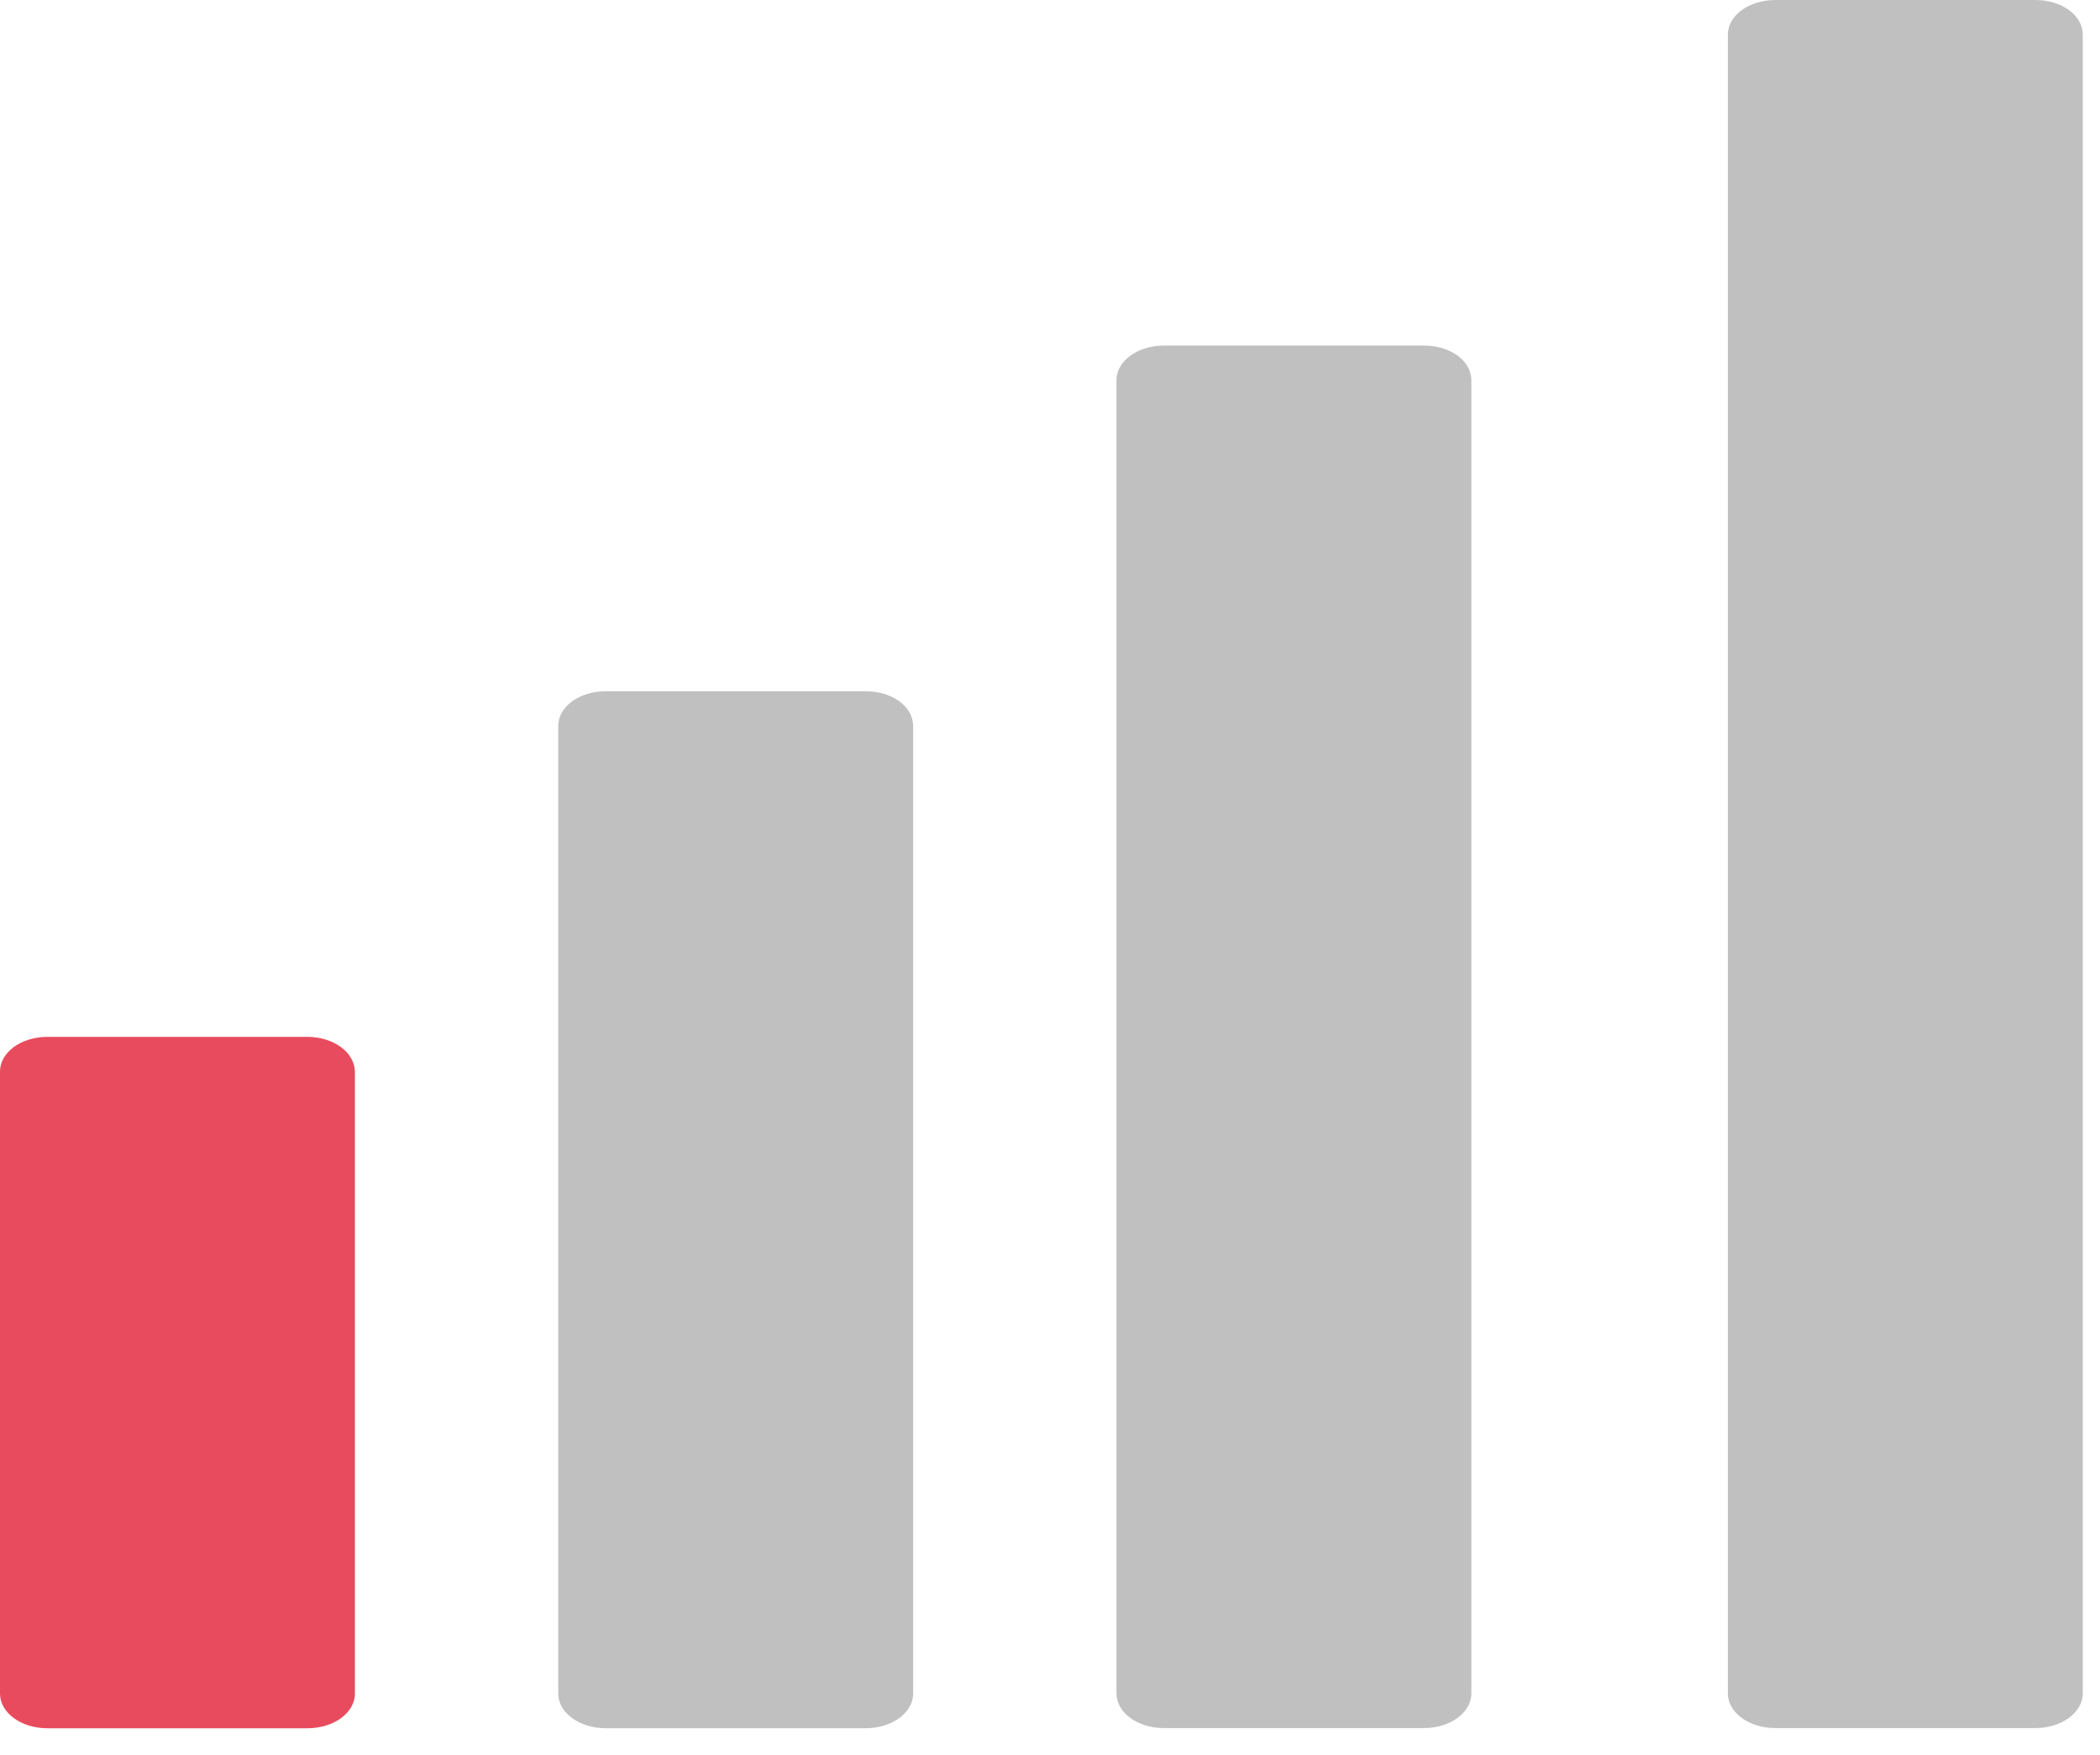
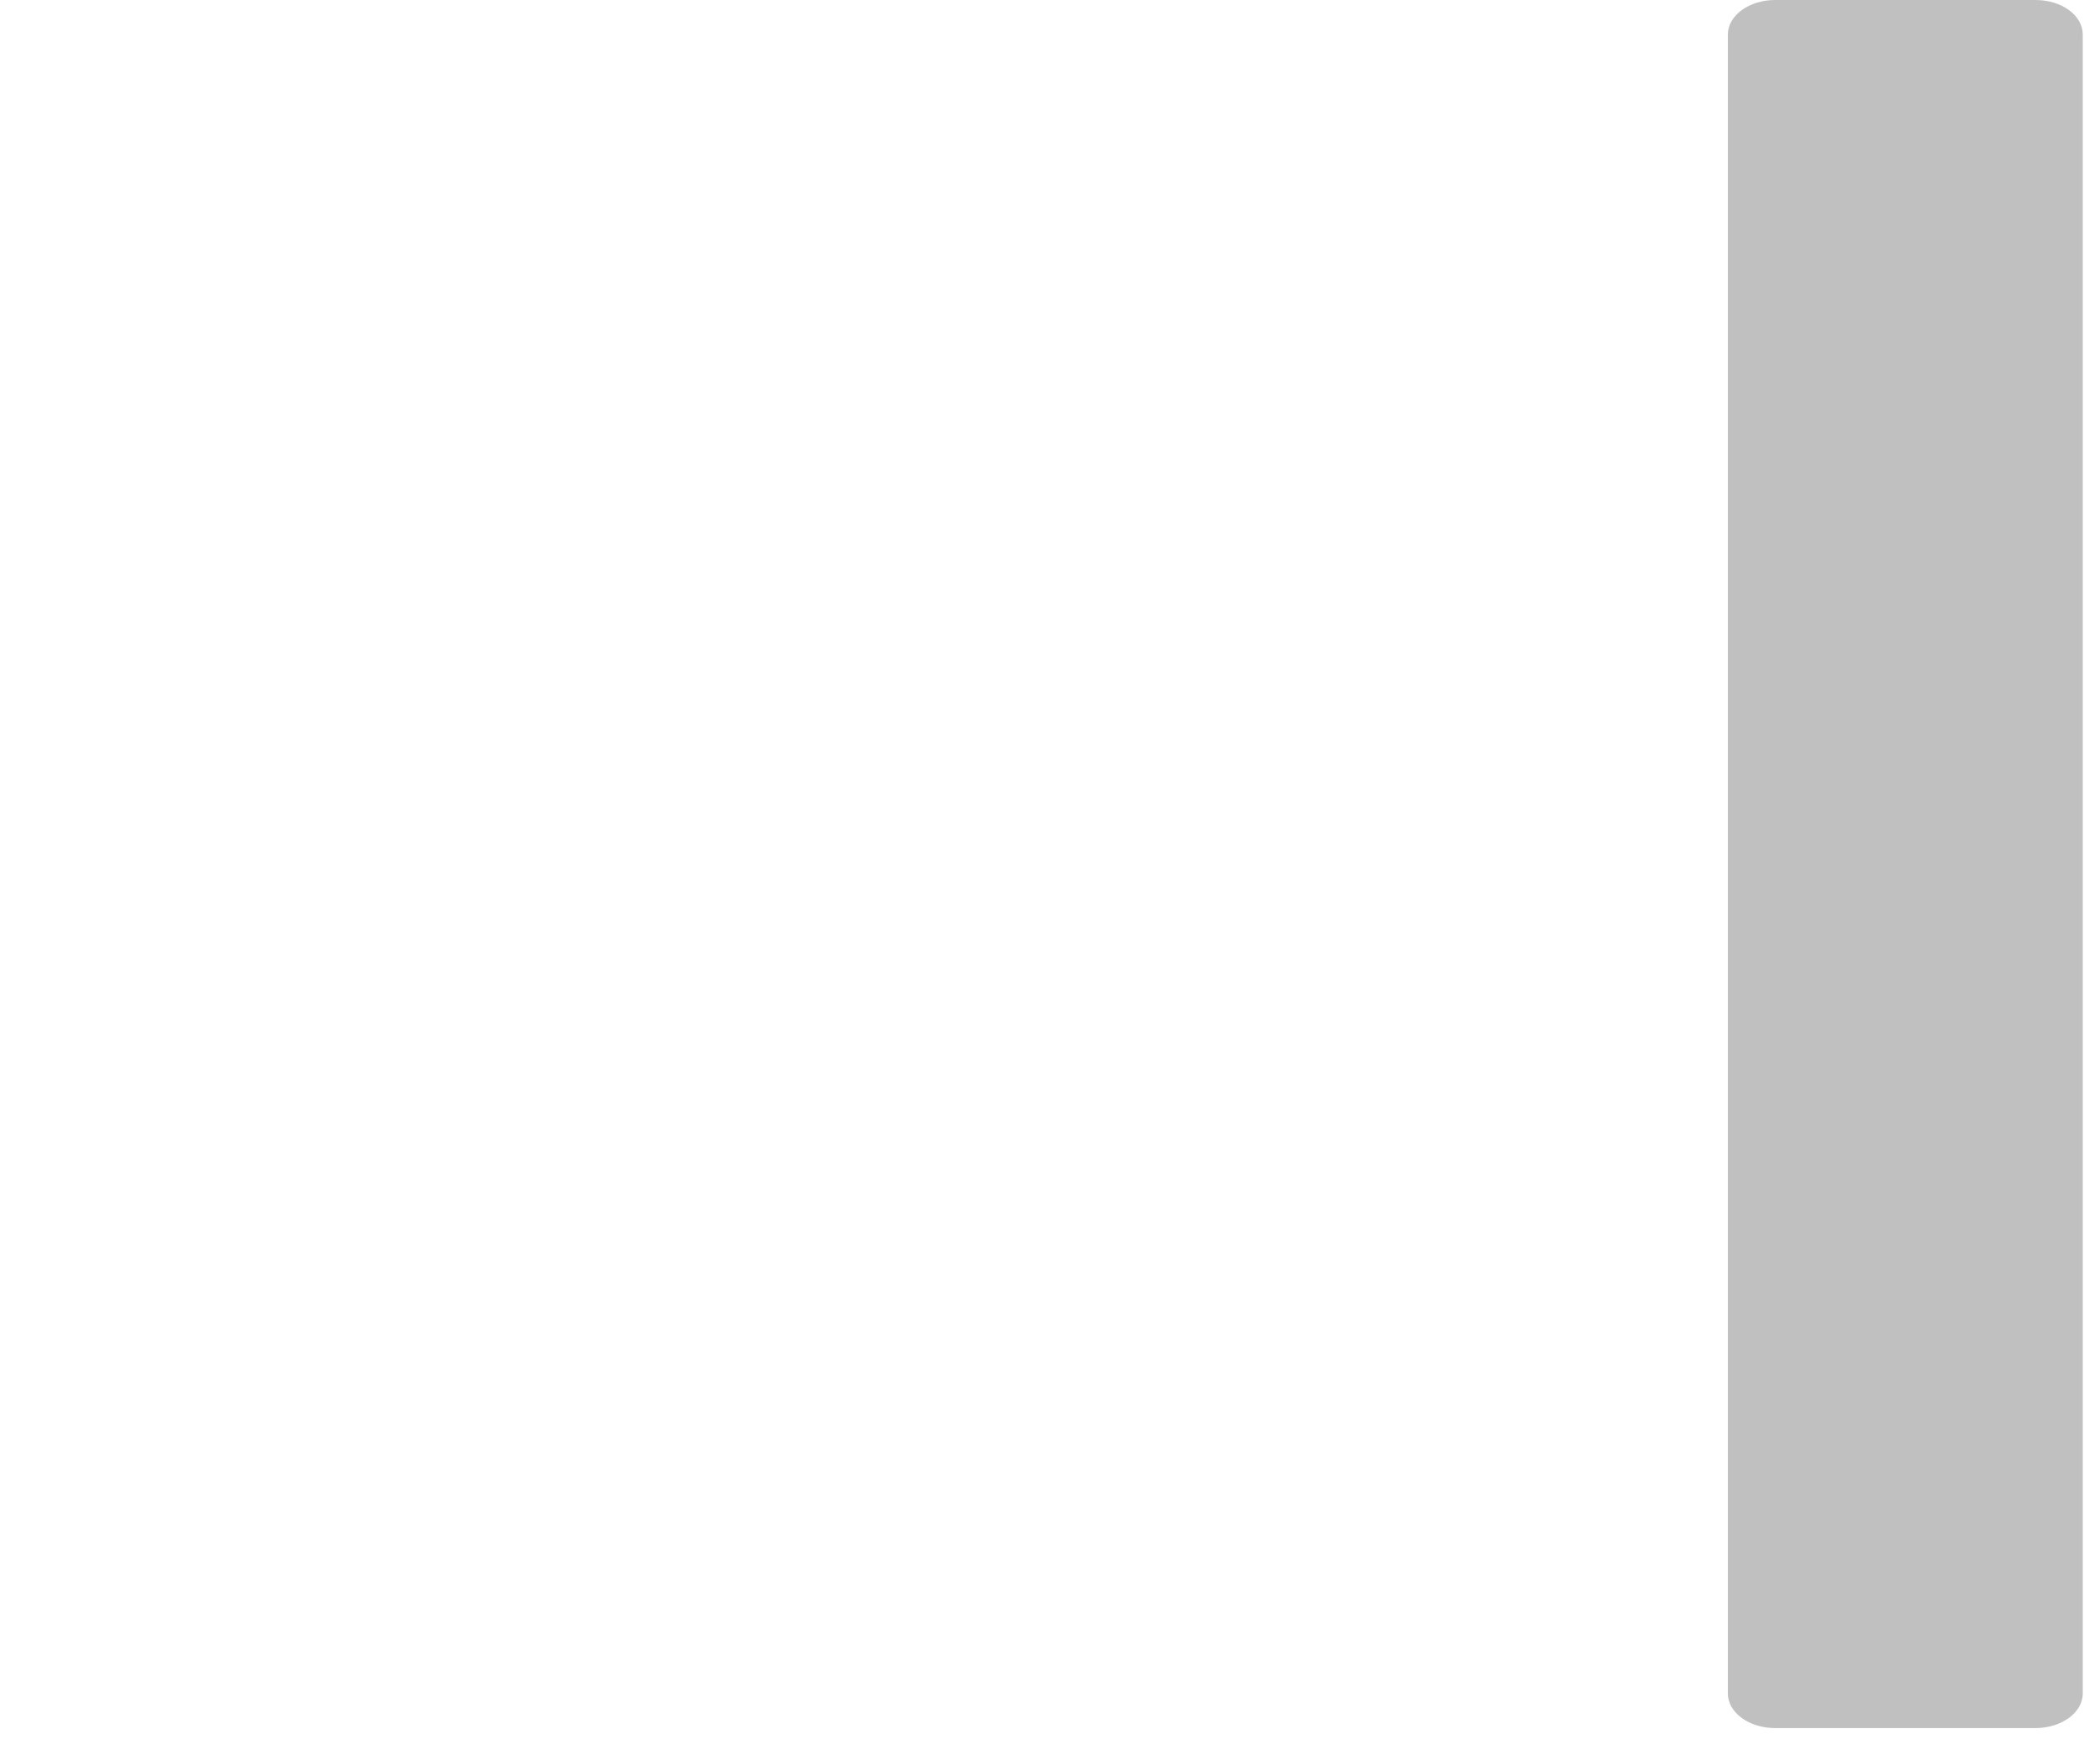
<svg xmlns="http://www.w3.org/2000/svg" width="79" height="66" viewBox="0 0 79 66" fill="none">
  <path d="M66.785 0H76.566C77.563 0 78.351 0.576 78.351 1.305V63.695C78.351 64.424 77.546 65 76.566 65H66.785C65.787 65 65 64.412 65 63.695V1.305C65 0.576 65.805 0 66.785 0Z" fill="#C0C0C0" />
-   <path d="M43.785 12.998H53.566C54.563 12.998 55.351 13.573 55.351 14.302V63.695C55.351 64.424 54.546 65 53.566 65H43.785C42.787 65 42 64.412 42 63.695V14.302C42 13.573 42.805 12.998 43.785 12.998Z" fill="#C0C0C0" />
-   <path d="M1.785 39H11.549C12.546 39 13.333 39.575 13.351 40.305V63.703C13.351 64.432 12.546 65.007 11.566 65.007H1.785C0.787 65.007 1.33514e-05 64.419 1.33514e-05 63.703V40.305C1.33514e-05 39.575 0.805 39 1.785 39Z" fill="#E84B5D" />
-   <path d="M22.785 26H32.566C33.563 26 34.351 26.576 34.351 27.305V63.7C34.351 64.429 33.546 65.005 32.566 65.005H22.785C21.787 65.005 21 64.417 21 63.7V27.305C21 26.576 21.805 26 22.785 26Z" fill="#C0C0C0" />
</svg>